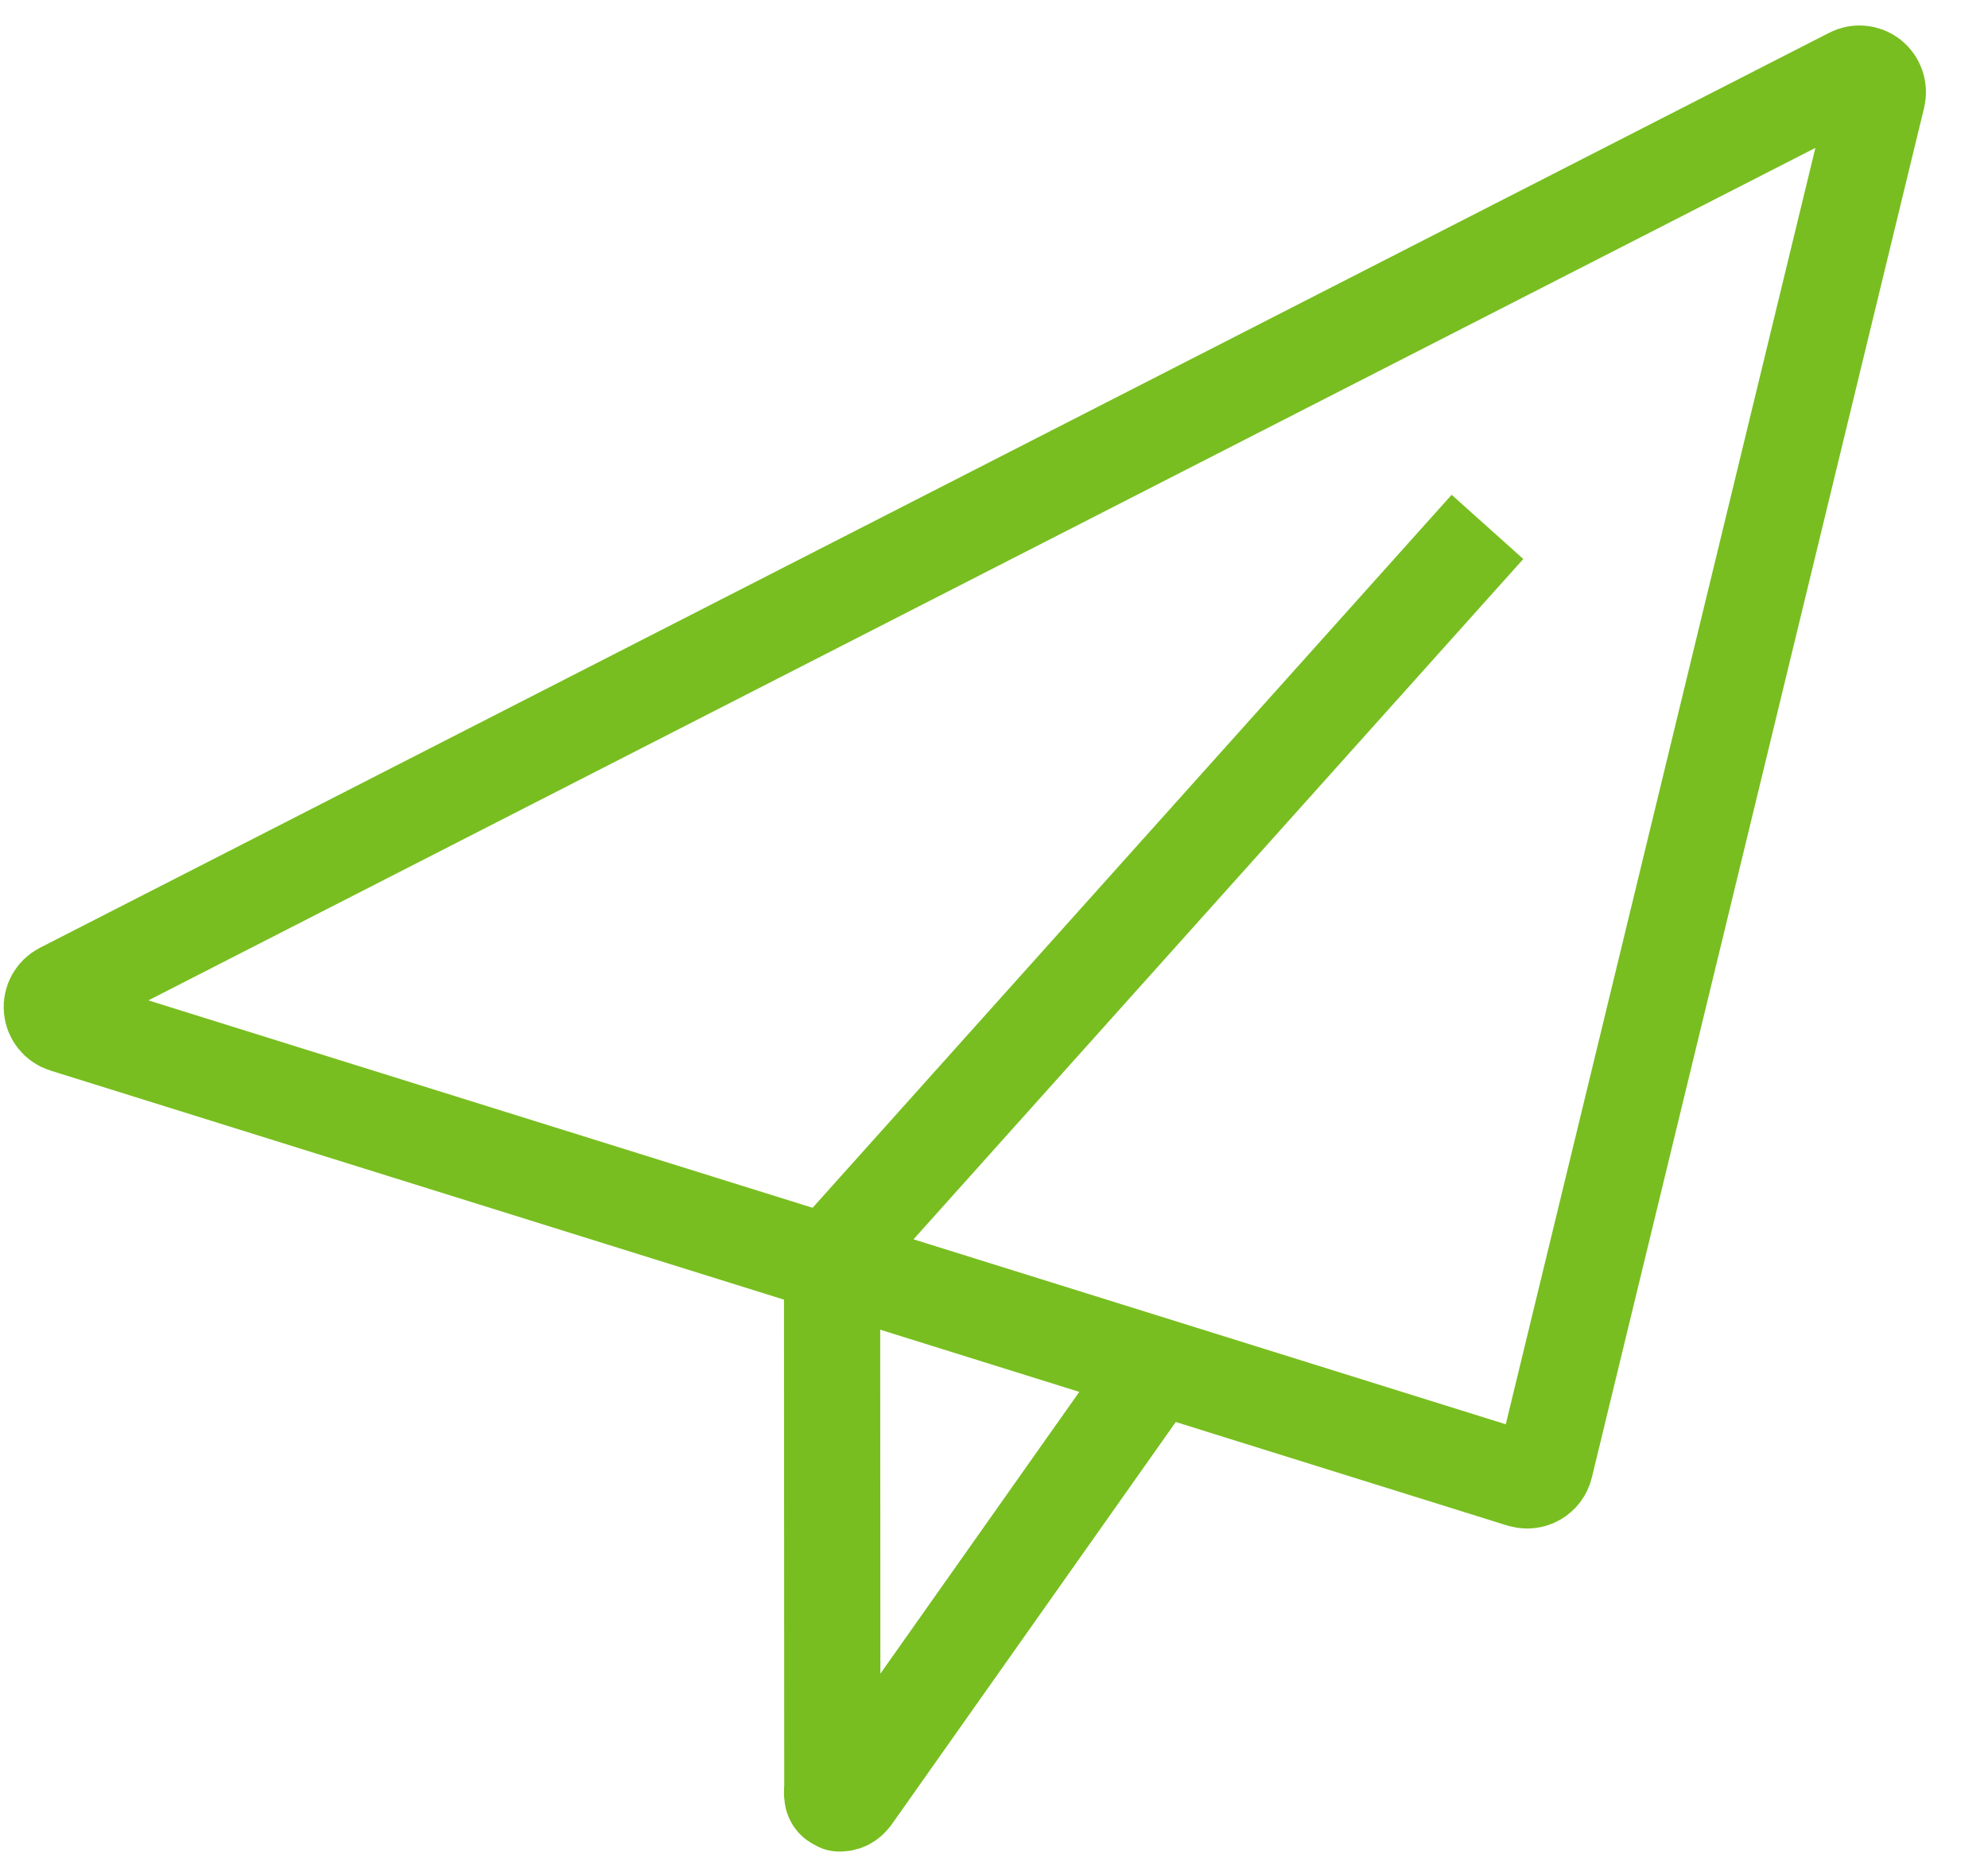
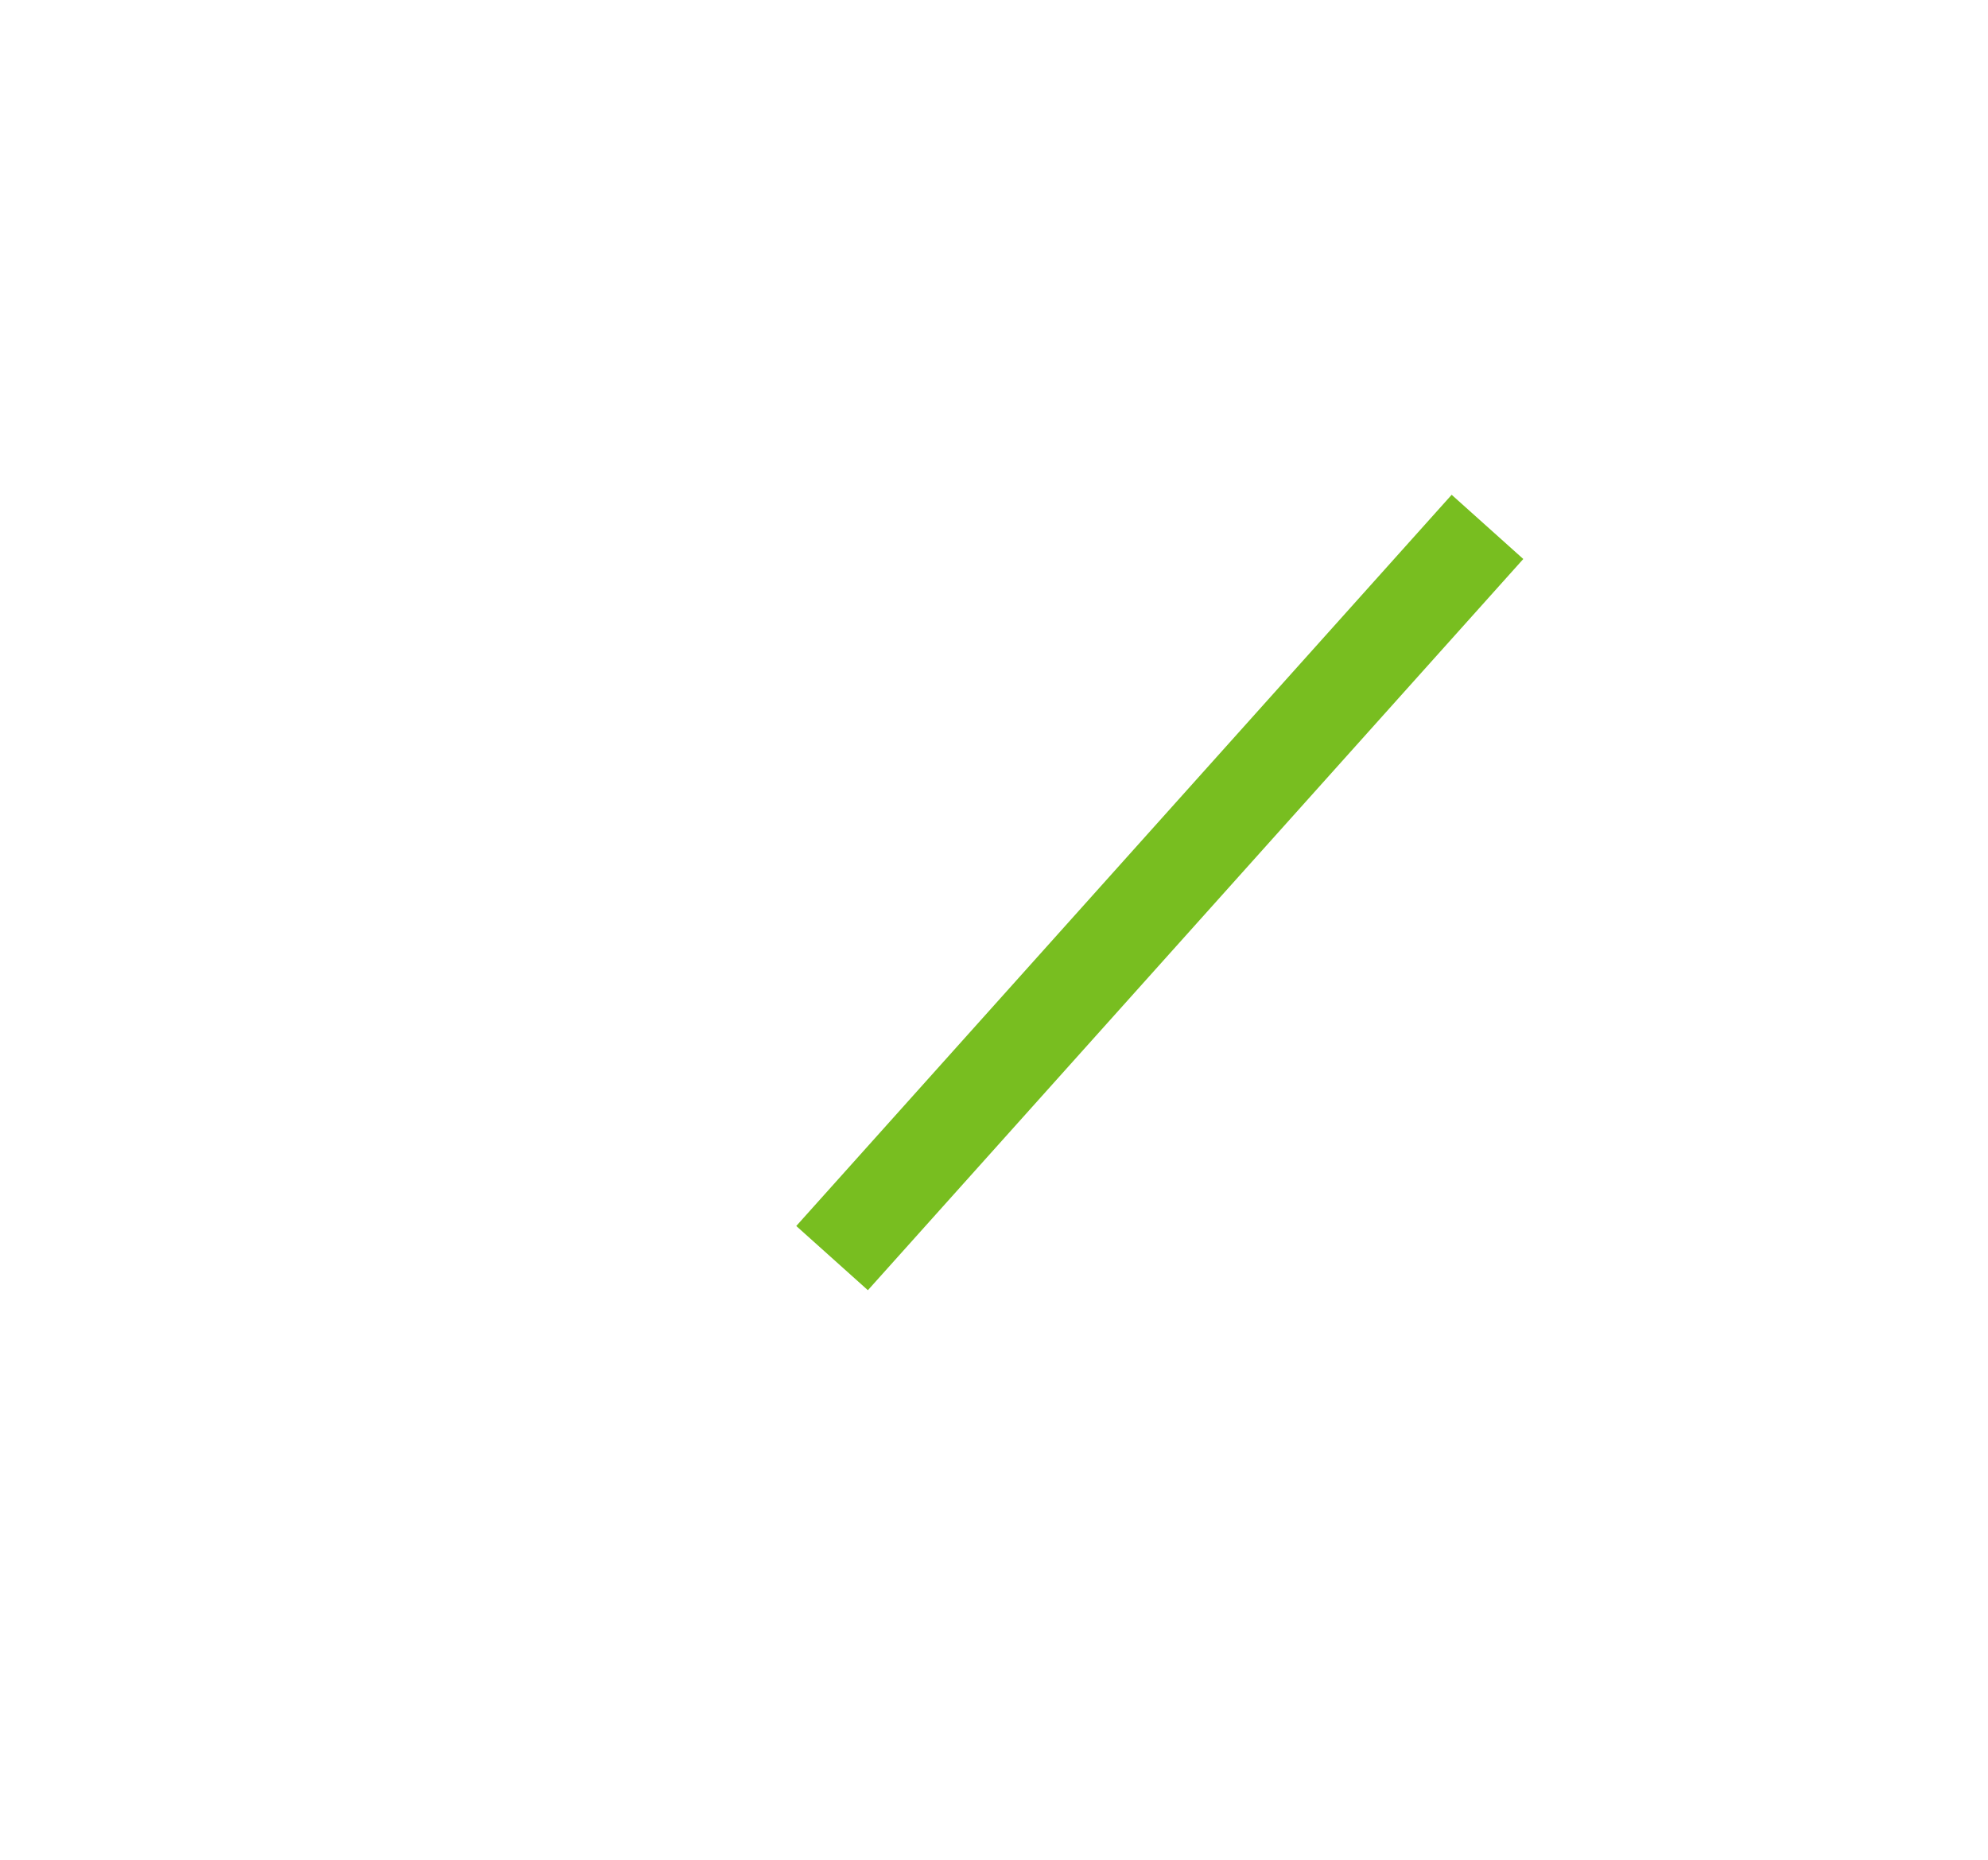
<svg xmlns="http://www.w3.org/2000/svg" width="31px" height="29px" viewBox="0 0 31 29" version="1.1">
  <title>thin-0317_send_post_paper_plane</title>
  <g id="Icons-/-Visual-Icons" stroke="none" stroke-width="1" fill="none" fill-rule="evenodd">
    <g id="Icons/Visual-Icons/Email-Post-Send-Paper-Plane" transform="translate(-1, -2)" stroke="#78BE20" stroke-width="1.5">
      <g id="thin-0317_send_post_paper_plane" transform="translate(1, 2)">
        <g id="Group" transform="translate(0, 0.25)">
-           <path d="M1.008,15.727 C0.897,15.692 0.818,15.592 0.808,15.477 C0.799,15.36 0.86,15.25 0.964,15.197 L28.865,0.929 C28.963,0.877 29.085,0.889 29.174,0.959 C29.261,1.029 29.301,1.144 29.275,1.253 L24.093,22.615 C24.075,22.692 24.025,22.757 23.956,22.797 C23.913,22.822 23.863,22.835 23.814,22.835 C23.786,22.835 23.758,22.83 23.73,22.823 L1.008,15.727 L1.008,15.727 Z" id="Shape" />
-           <path d="M12.975,19.368 L12.979,27.575 C12.979,27.708 12.945,27.823 13.073,27.861 C13.099,27.868 13.067,27.872 13.095,27.872 C13.194,27.872 13.259,27.821 13.315,27.734 L18.014,21.077" id="Shape" />
          <line x1="23.195" y1="7.966" x2="12.975" y2="19.368" id="Shape" />
        </g>
      </g>
    </g>
  </g>
</svg>